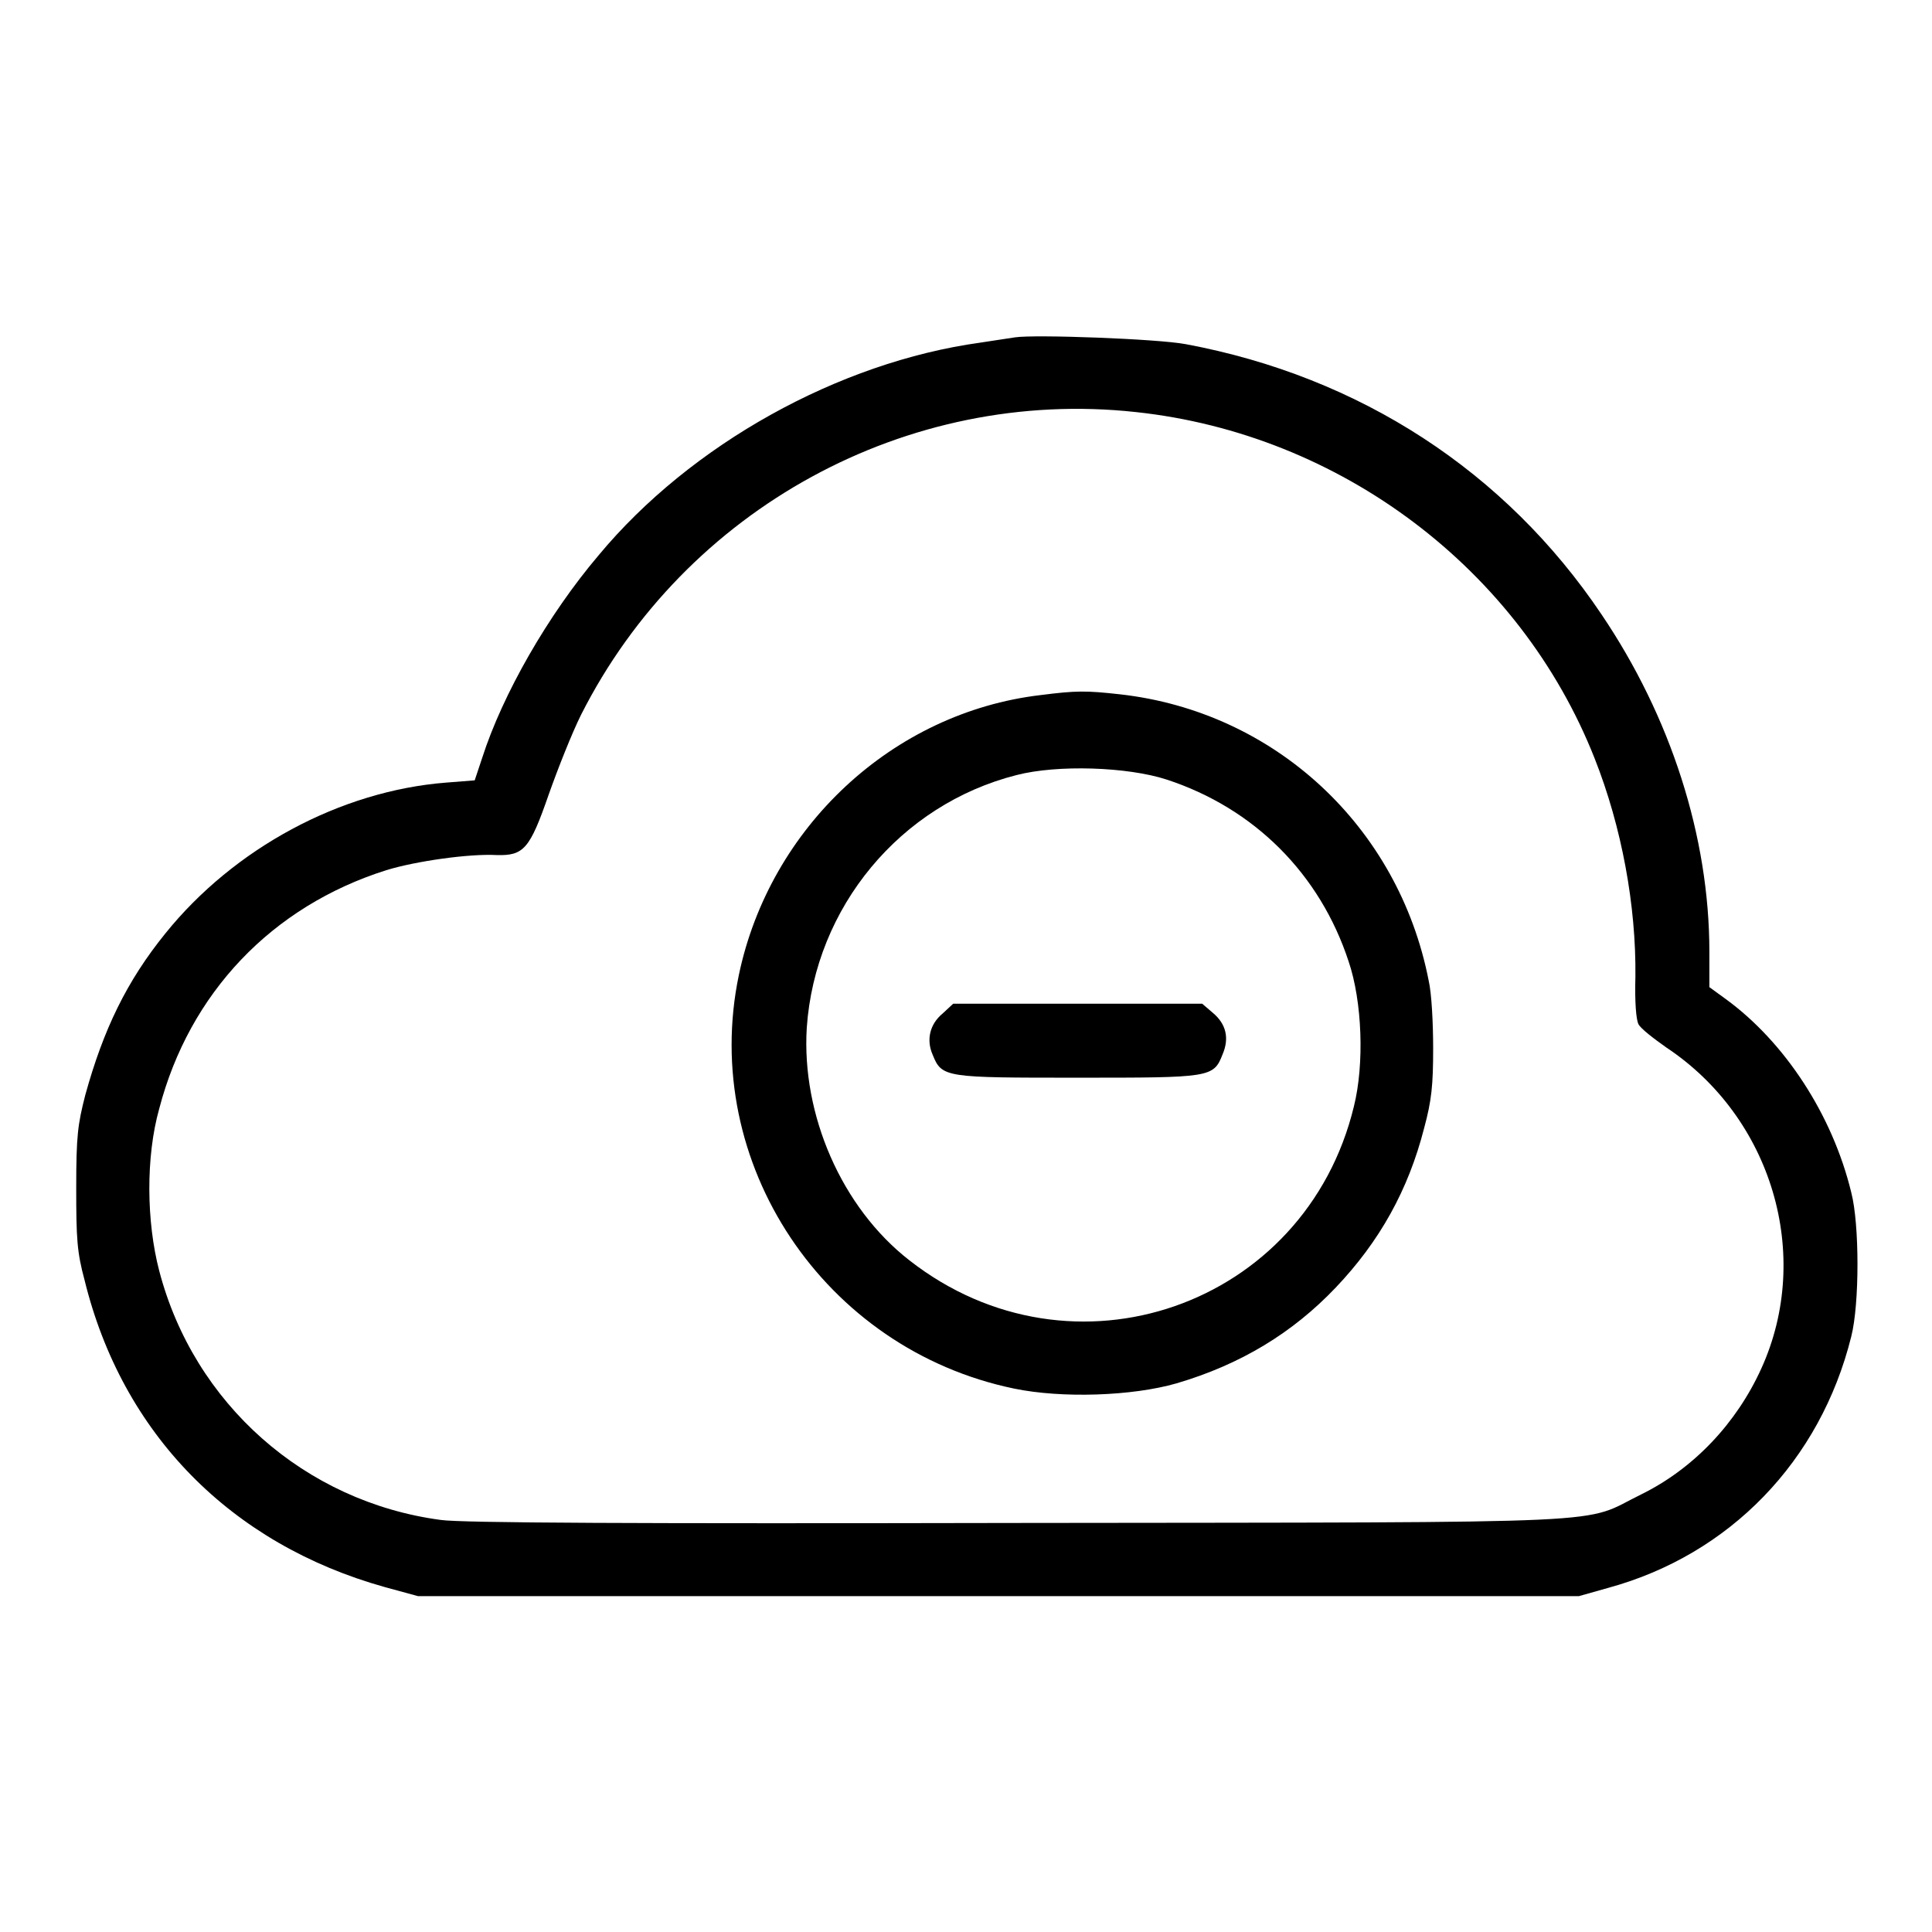
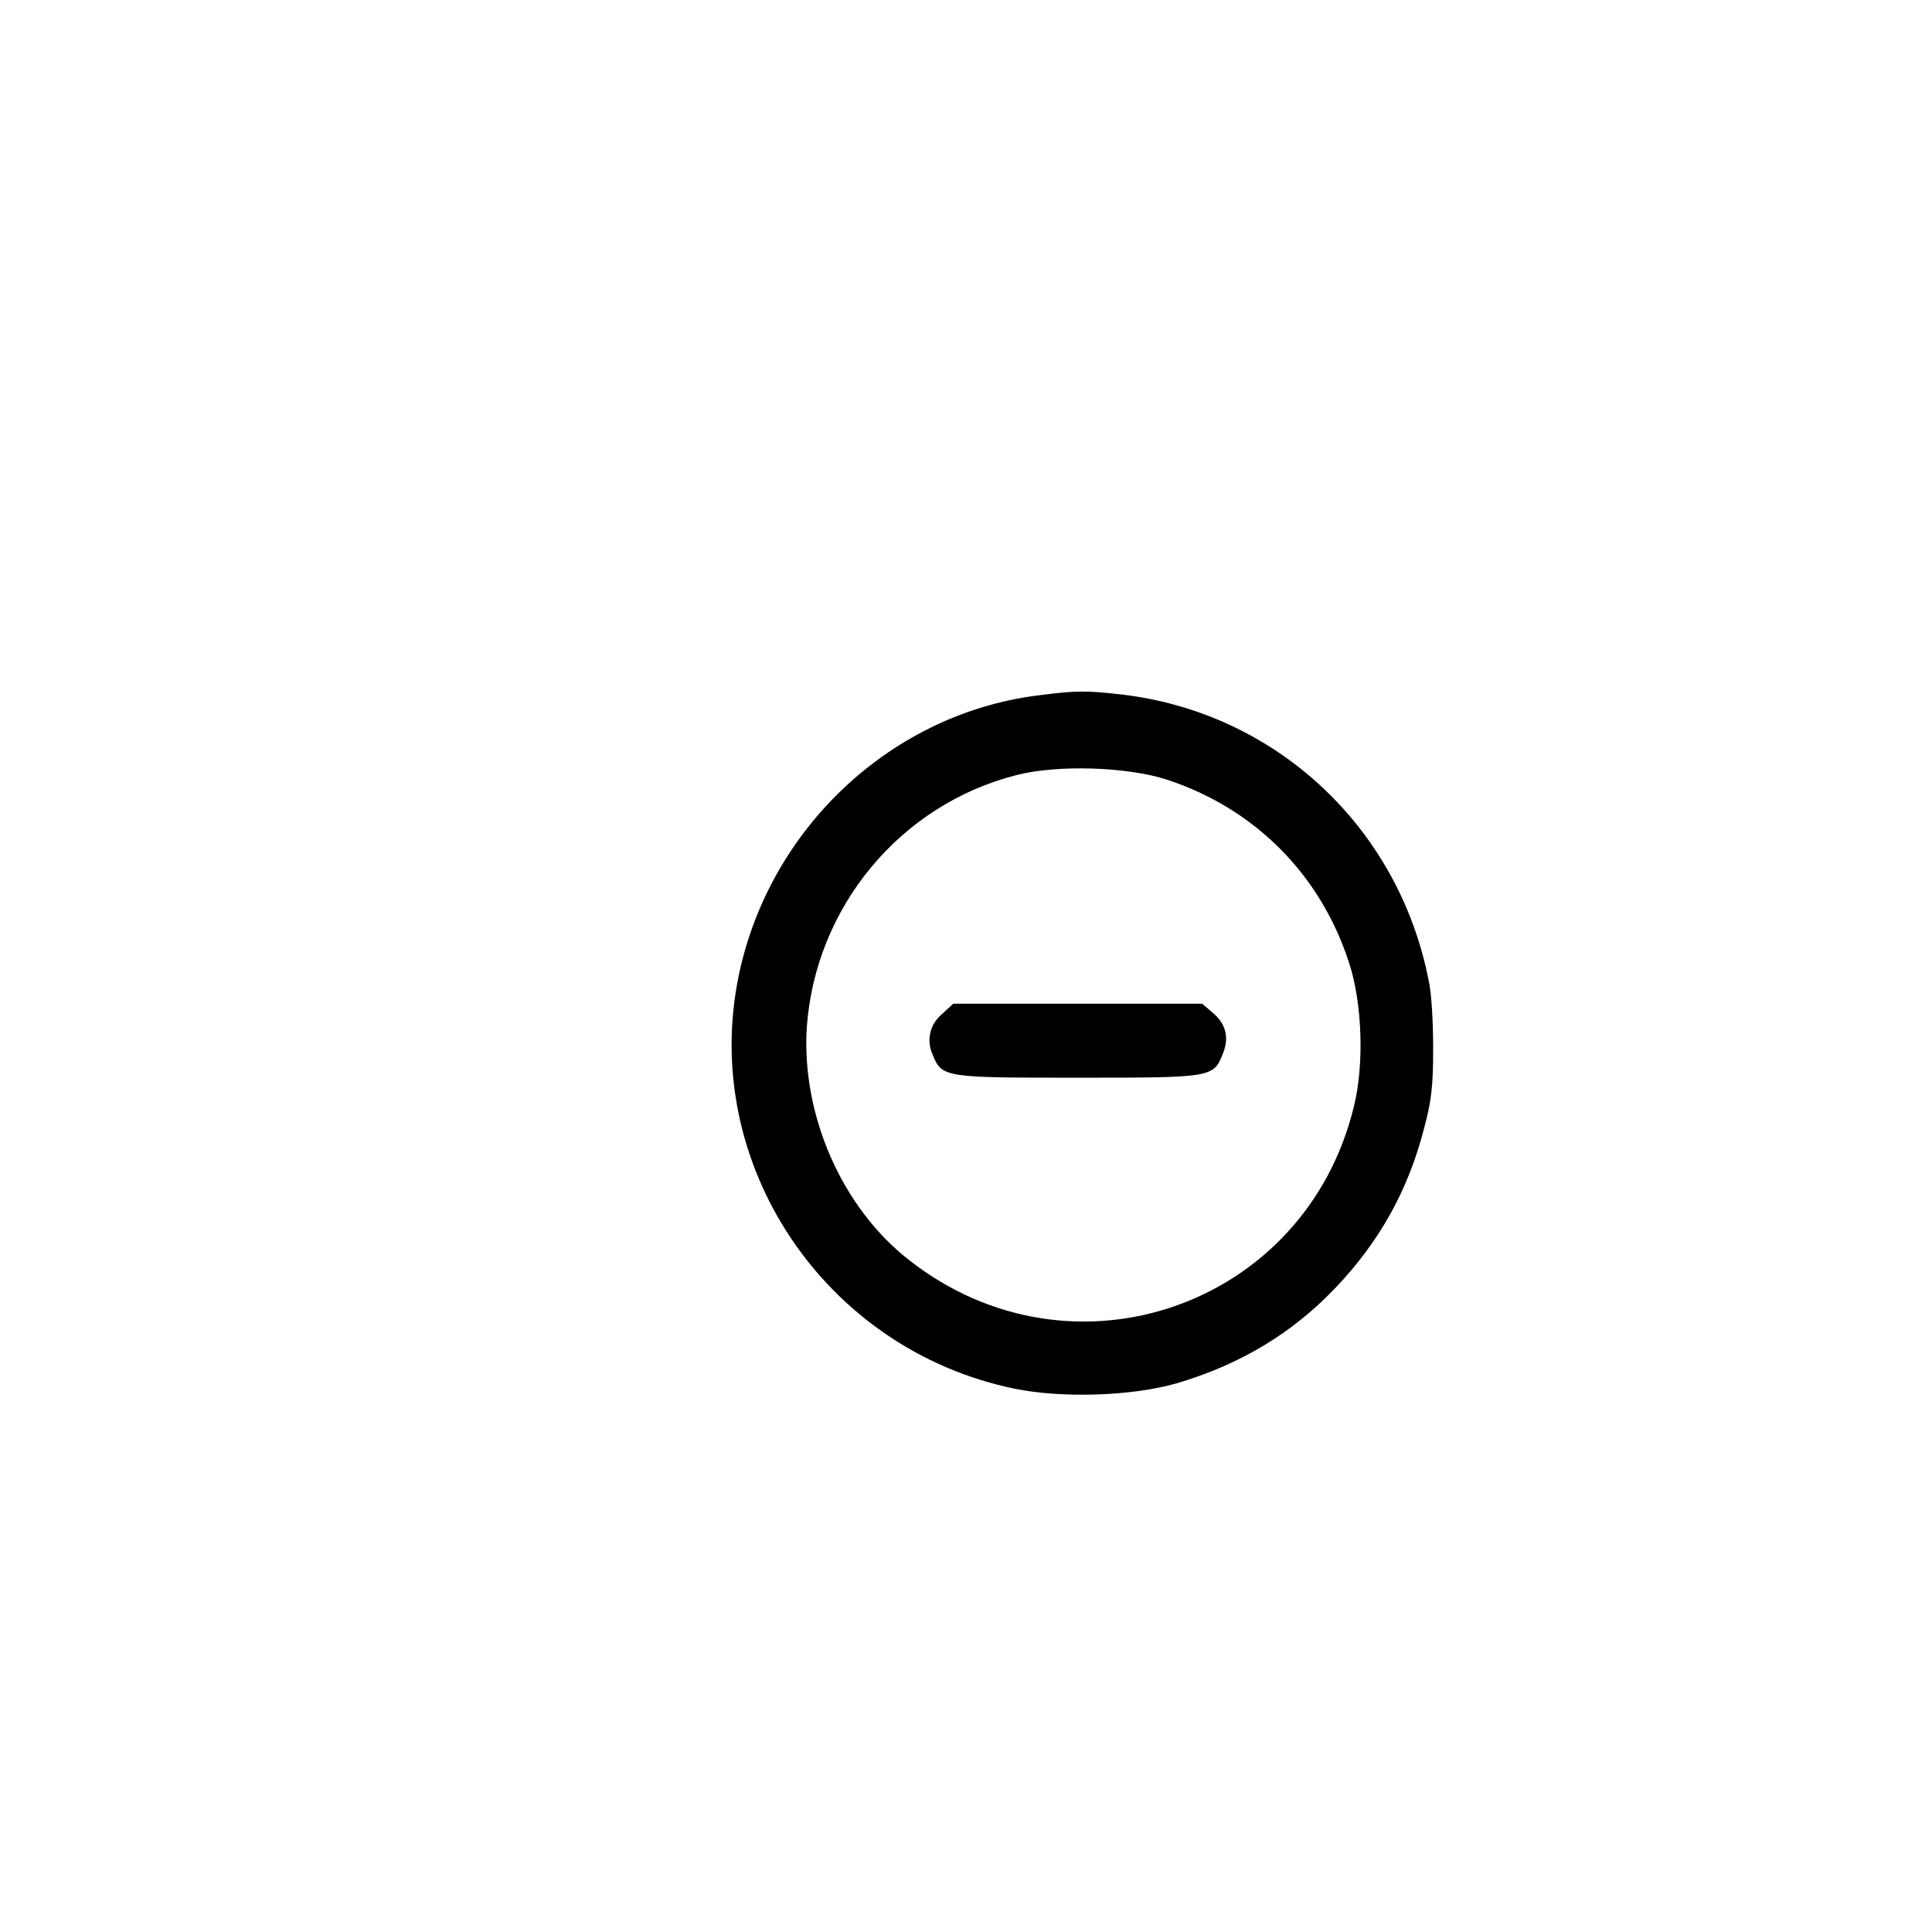
<svg xmlns="http://www.w3.org/2000/svg" version="1.1" x="0px" y="0px" viewBox="0 0 256 256" enable-background="new 0 0 256 256" xml:space="preserve">
  <g>
    <g>
      <g>
-         <path fill="#000000" d="M134.5,44.7c-0.6,0.1-2.7,0.4-4.6,0.7C111.1,48,91.5,58.9,79.3,73.6c-6.7,7.9-12.7,18.4-15.4,26.8l-1,3l-3.8,0.3c-14,1.1-28.1,8.7-37.2,20c-5.1,6.3-8.2,12.7-10.6,21.4c-1,3.9-1.2,5.4-1.2,12.3c0,6.7,0.1,8.5,1.1,12.2c5,20.4,19.4,35,39.8,40.7l4.4,1.2h76.9h76.9l3.9-1.1c16.1-4.4,28.1-16.8,32.2-33.3c1.1-4.3,1.1-14.9,0-19.1c-2.5-10.3-8.8-19.9-16.6-25.6l-2.2-1.6v-4.7c0-15.2-5.1-31.1-14.3-44.7c-12.7-18.9-32-31.5-55.1-35.8C153.4,44.9,137.1,44.3,134.5,44.7z M150.5,54.6c27.1,2.9,50.9,20.8,60.8,45.9c3.6,9.1,5.5,19.5,5.4,28.9c-0.1,3.4,0.1,5.7,0.4,6.3c0.3,0.6,2,1.9,3.7,3.1c14,9.3,19.4,27.5,12.6,42.5c-3.3,7.3-9,13.3-15.9,16.7c-8.2,4-0.6,3.7-82.5,3.8c-50.7,0.1-73.9,0-76.6-0.4c-18-2.4-32.7-15.4-37.3-33c-1.7-6.5-1.8-15.1,0-21.5c4-15.3,14.9-26.8,30.1-31.6c3.9-1.2,11-2.2,14.6-2c3.6,0.1,4.4-0.8,6.9-8c1.2-3.4,3.1-8.2,4.3-10.6C90.8,67.4,120.2,51.3,150.5,54.6z" />
        <path fill="#000000" d="M137.9,92.1c-19.6,2.3-35.9,17.5-40,37.1c-5.2,24.9,11.3,49.6,36.5,54.8c6.3,1.3,15.6,1,21.5-0.7c8.5-2.5,15.4-6.7,21.1-12.7c5.8-6.1,9.6-12.9,11.7-21.1c1-3.7,1.2-5.7,1.2-10.6c0-3.3-0.2-7.3-0.6-9c-4-20.4-20.4-35.6-40.9-37.9C143.9,91.5,142.6,91.5,137.9,92.1z M154.6,103.3c11.6,3.8,20.3,12.5,24.1,24.1c1.8,5.3,2.1,13.6,0.7,19.2c-6.4,26.5-37.3,37.3-58.9,20.4c-9-7-14.3-19.3-13.6-30.8c1.1-16,12.4-29.6,27.8-33.5C140.1,101.3,149.4,101.6,154.6,103.3z" />
        <path fill="#000000" d="M124.9,134.3c-1.7,1.4-2.2,3.5-1.3,5.5c1.2,3,1.7,3,19.2,3c17.6,0,18,0,19.2-3.1c0.9-2.1,0.5-4-1.3-5.5l-1.4-1.2h-16.5h-16.5L124.9,134.3z" />
      </g>
    </g>
  </g>
</svg>